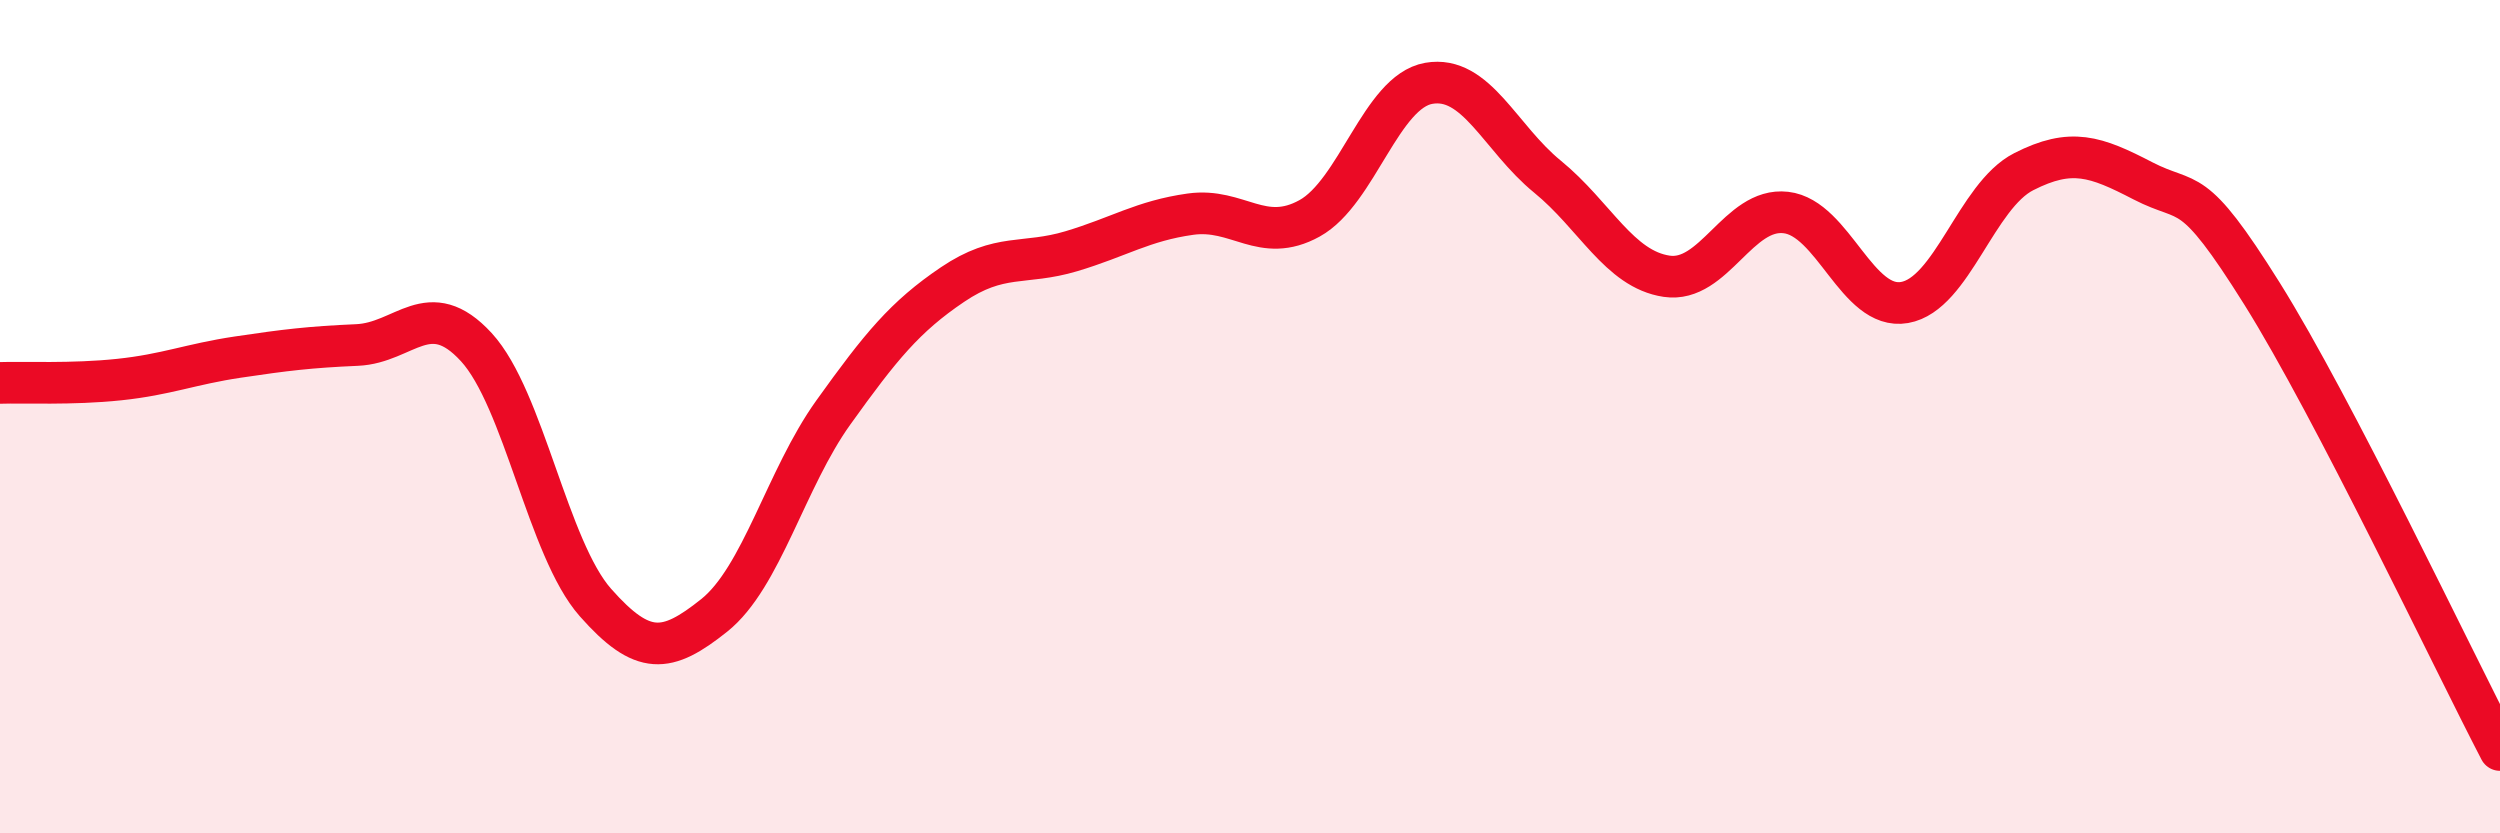
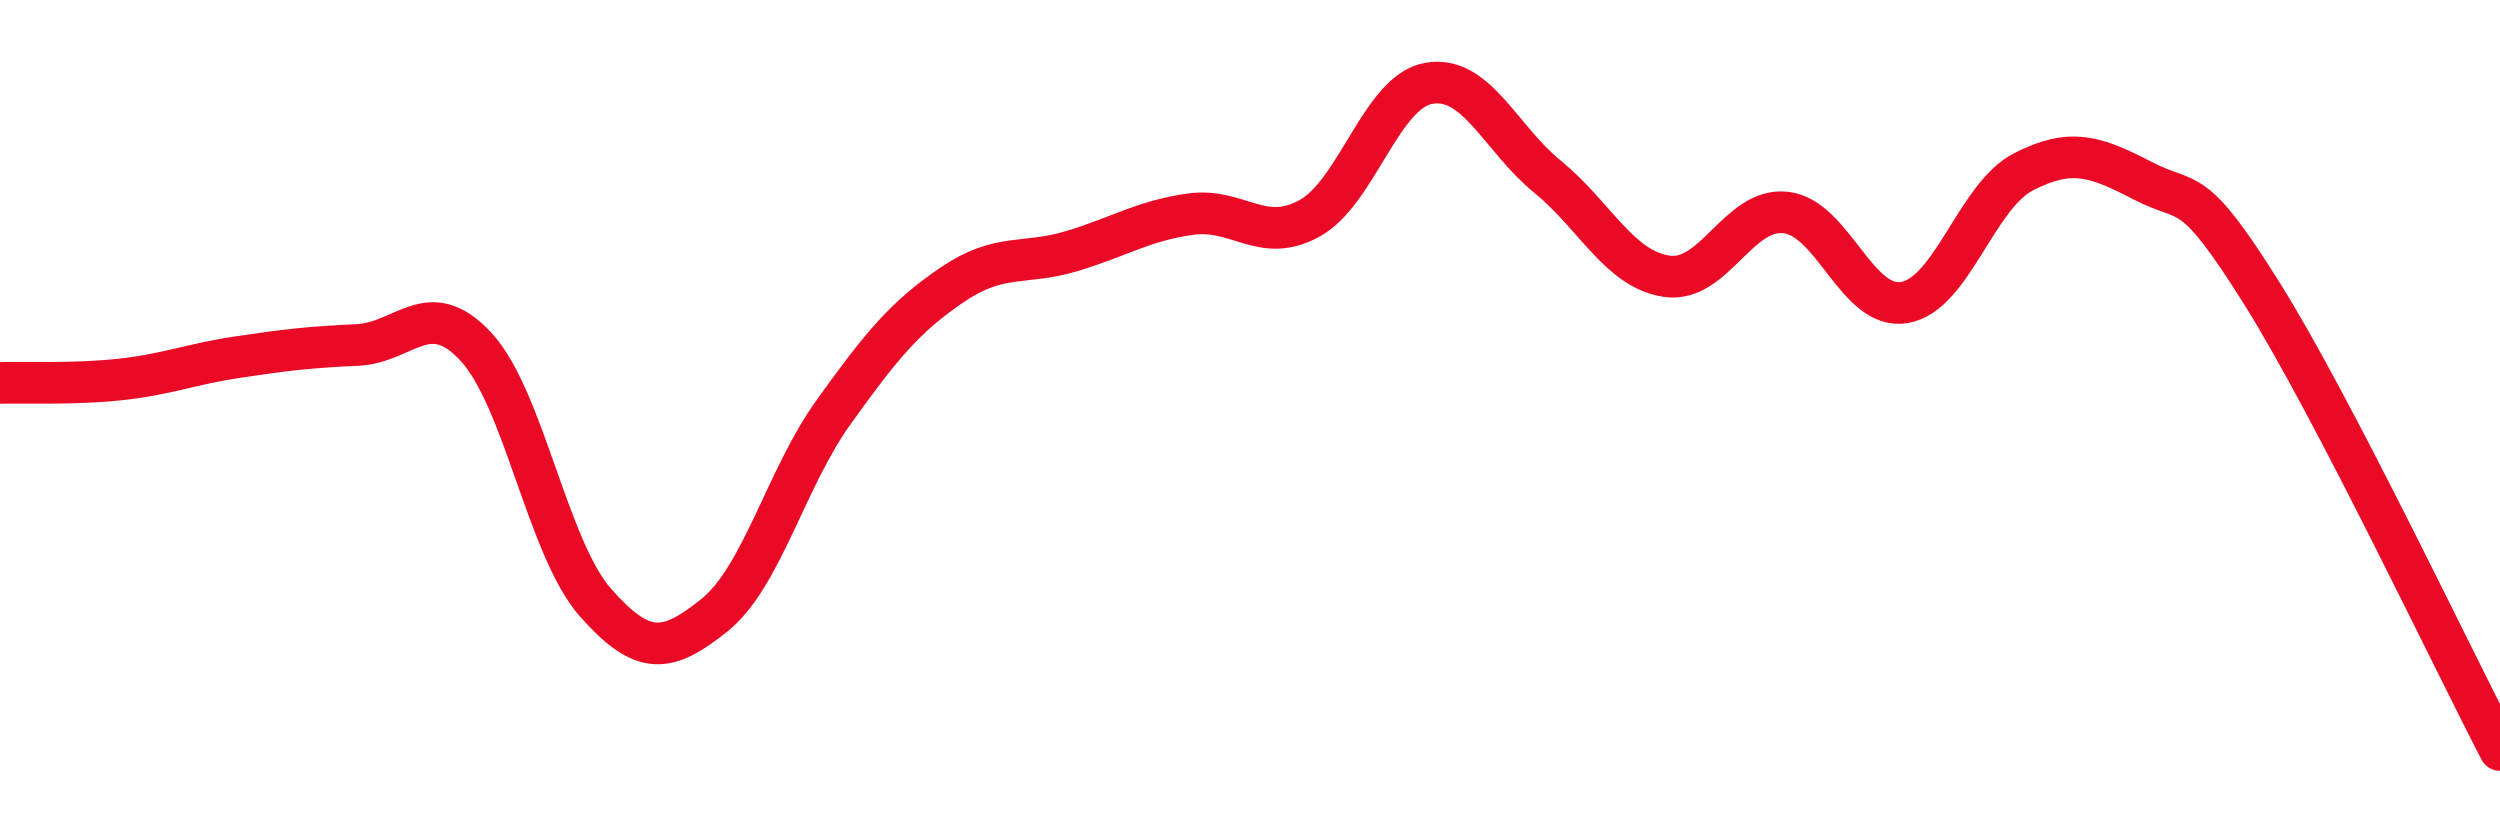
<svg xmlns="http://www.w3.org/2000/svg" width="60" height="20" viewBox="0 0 60 20">
-   <path d="M 0,9.19 C 0.57,9.17 1.72,9.23 2.86,9.11 C 4,8.99 4.57,8.74 5.71,8.57 C 6.85,8.4 7.43,8.33 8.57,8.28 C 9.71,8.23 10.29,7.09 11.43,8.33 C 12.57,9.57 13.15,13.17 14.29,14.46 C 15.43,15.75 16,15.68 17.14,14.77 C 18.28,13.86 18.86,11.49 20,9.9 C 21.14,8.31 21.72,7.6 22.86,6.83 C 24,6.06 24.57,6.37 25.71,6.03 C 26.85,5.69 27.43,5.3 28.57,5.14 C 29.71,4.98 30.29,5.87 31.43,5.24 C 32.57,4.61 33.15,2.2 34.29,2 C 35.43,1.8 36,3.31 37.14,4.24 C 38.28,5.17 38.86,6.46 40,6.63 C 41.14,6.8 41.72,4.97 42.86,5.1 C 44,5.23 44.57,7.46 45.71,7.26 C 46.85,7.06 47.43,4.7 48.57,4.12 C 49.71,3.54 50.29,3.75 51.43,4.34 C 52.57,4.93 52.58,4.32 54.29,7.05 C 56,9.78 58.86,15.81 60,18L60 20L0 20Z" fill="#EB0A25" opacity="0.1" stroke-linecap="round" stroke-linejoin="round" />
  <path d="M 0,9.19 C 0.57,9.17 1.72,9.23 2.86,9.11 C 4,8.99 4.57,8.74 5.71,8.57 C 6.85,8.4 7.43,8.33 8.57,8.28 C 9.71,8.23 10.29,7.09 11.43,8.33 C 12.57,9.57 13.15,13.17 14.29,14.46 C 15.43,15.75 16,15.68 17.14,14.77 C 18.28,13.86 18.86,11.49 20,9.9 C 21.14,8.31 21.72,7.6 22.86,6.83 C 24,6.06 24.57,6.37 25.71,6.03 C 26.85,5.69 27.43,5.3 28.57,5.14 C 29.71,4.98 30.29,5.87 31.43,5.24 C 32.57,4.61 33.15,2.2 34.29,2 C 35.43,1.8 36,3.31 37.14,4.24 C 38.28,5.17 38.86,6.46 40,6.63 C 41.14,6.8 41.72,4.97 42.86,5.1 C 44,5.23 44.57,7.46 45.71,7.26 C 46.85,7.06 47.43,4.7 48.57,4.12 C 49.71,3.54 50.29,3.75 51.43,4.34 C 52.57,4.93 52.58,4.32 54.29,7.05 C 56,9.78 58.86,15.81 60,18" stroke="#EB0A25" stroke-width="1" fill="none" stroke-linecap="round" stroke-linejoin="round" />
</svg>